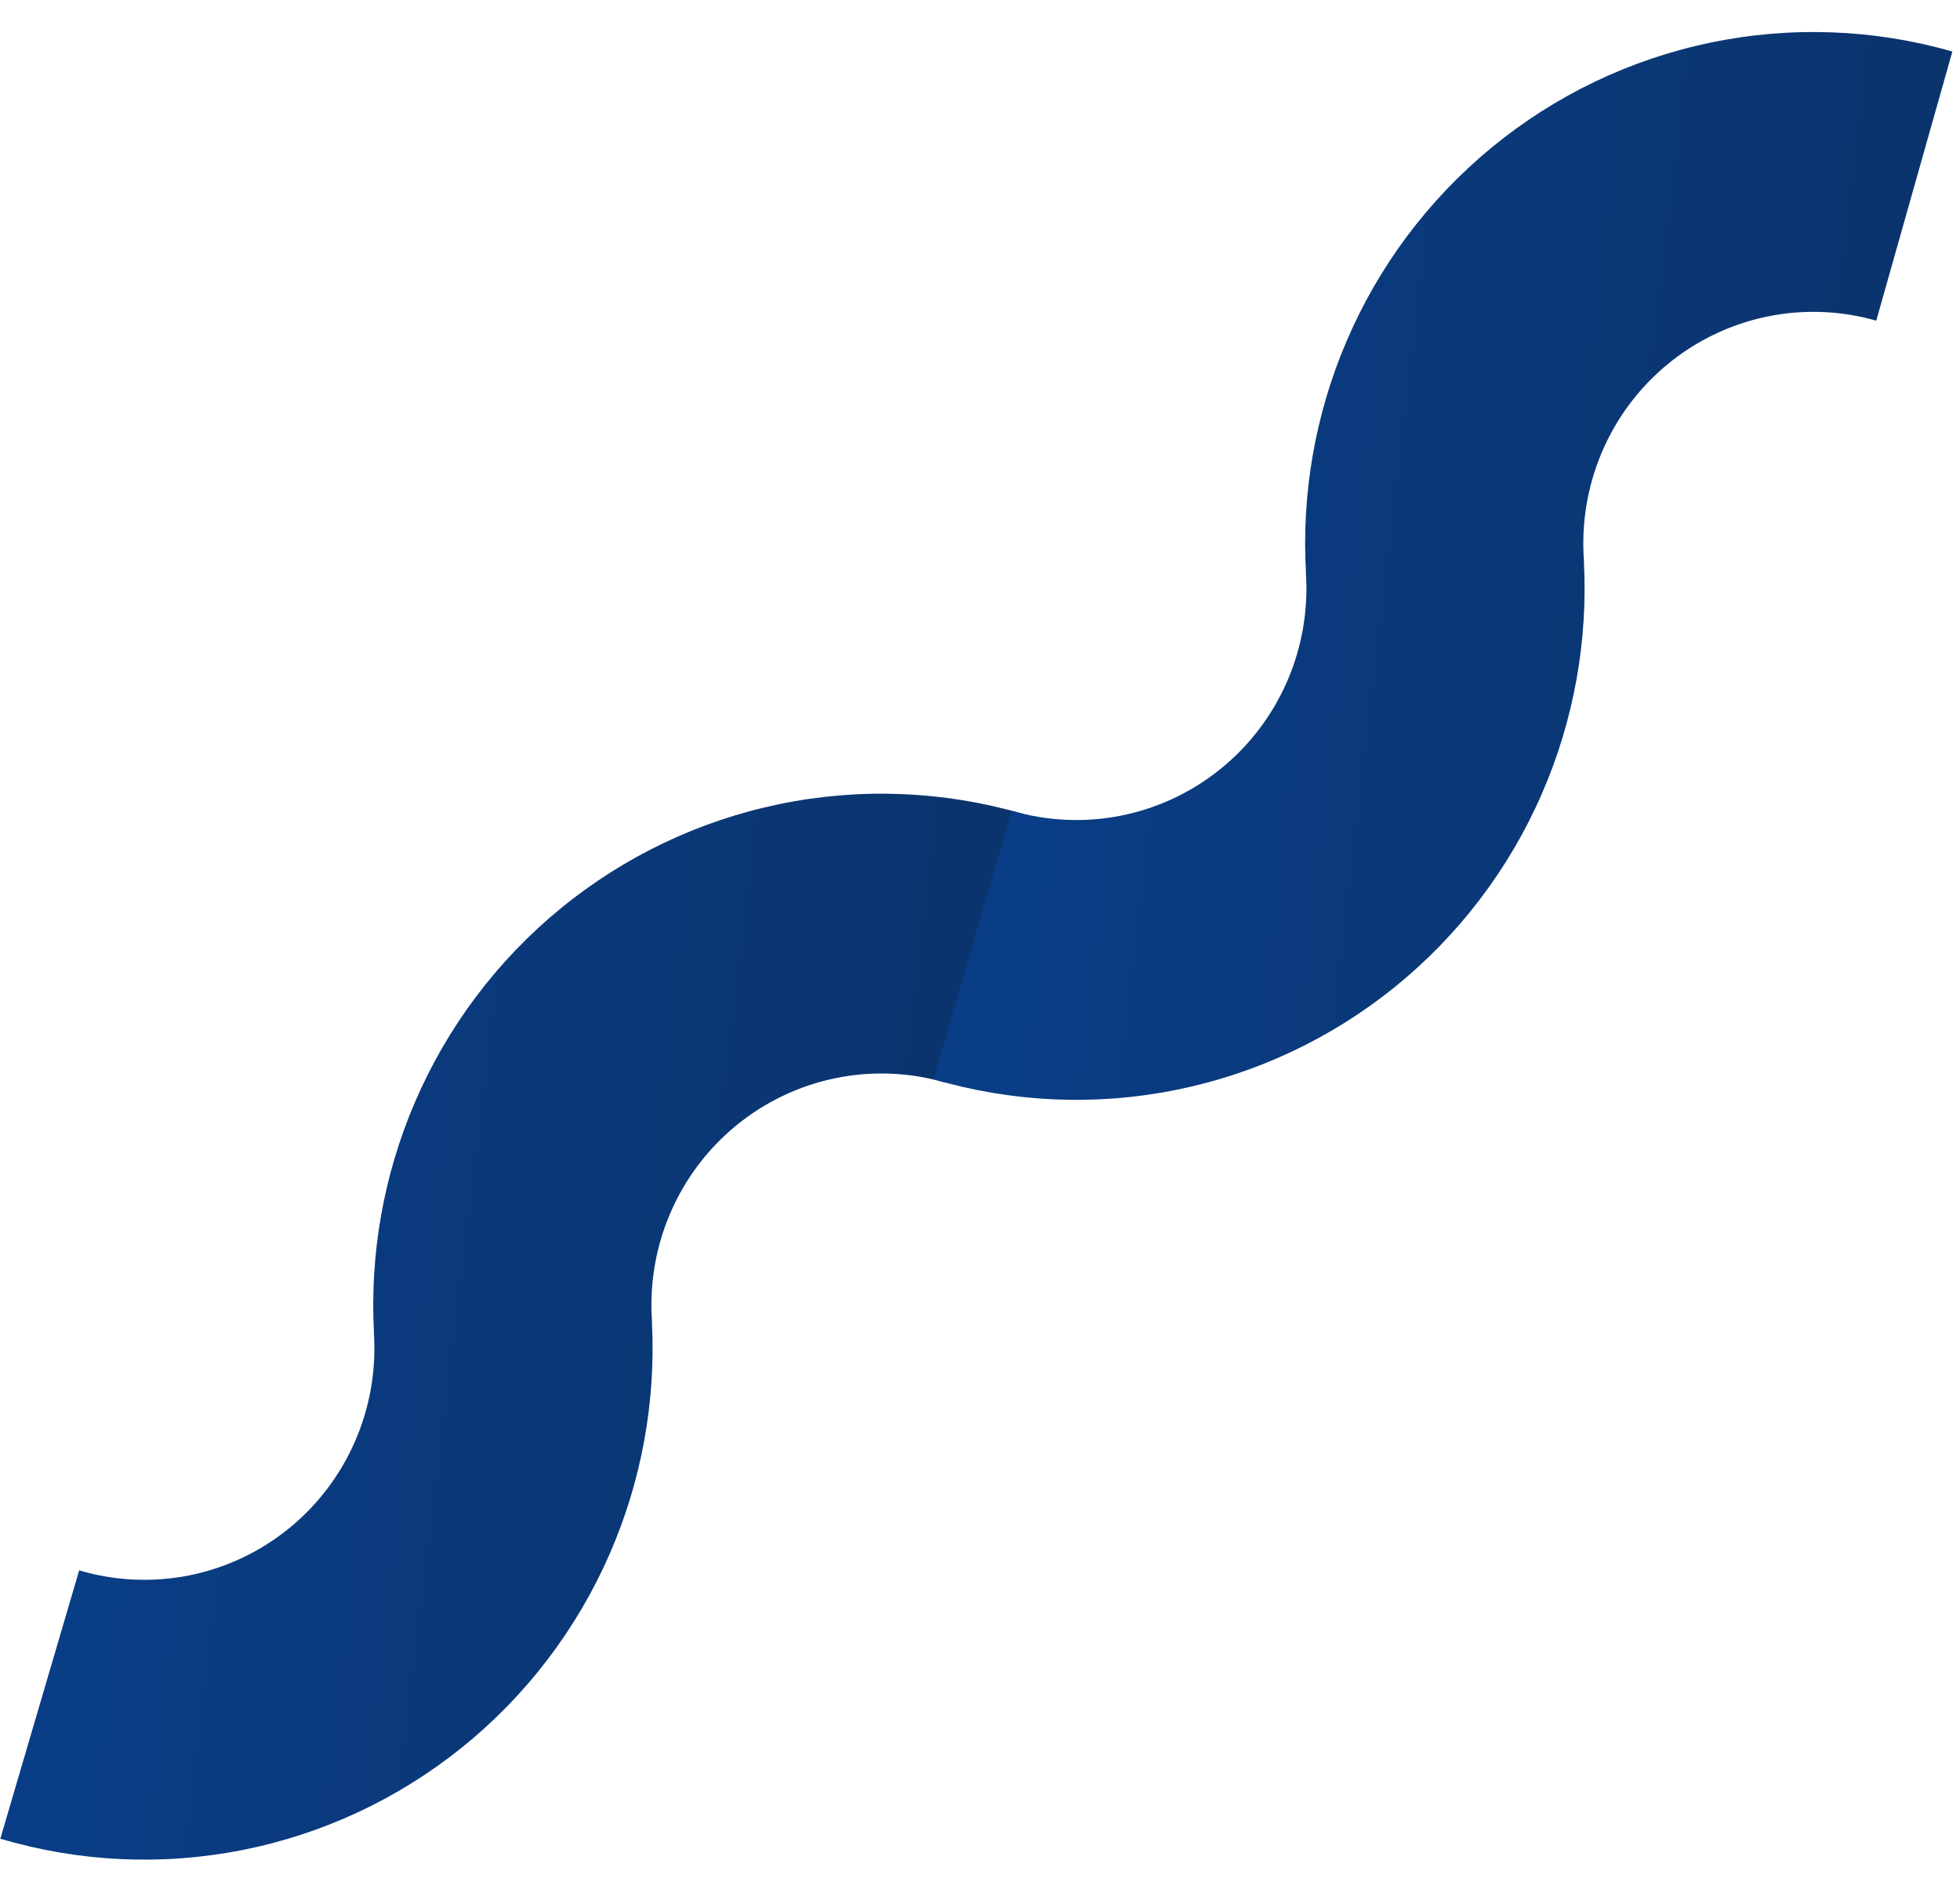
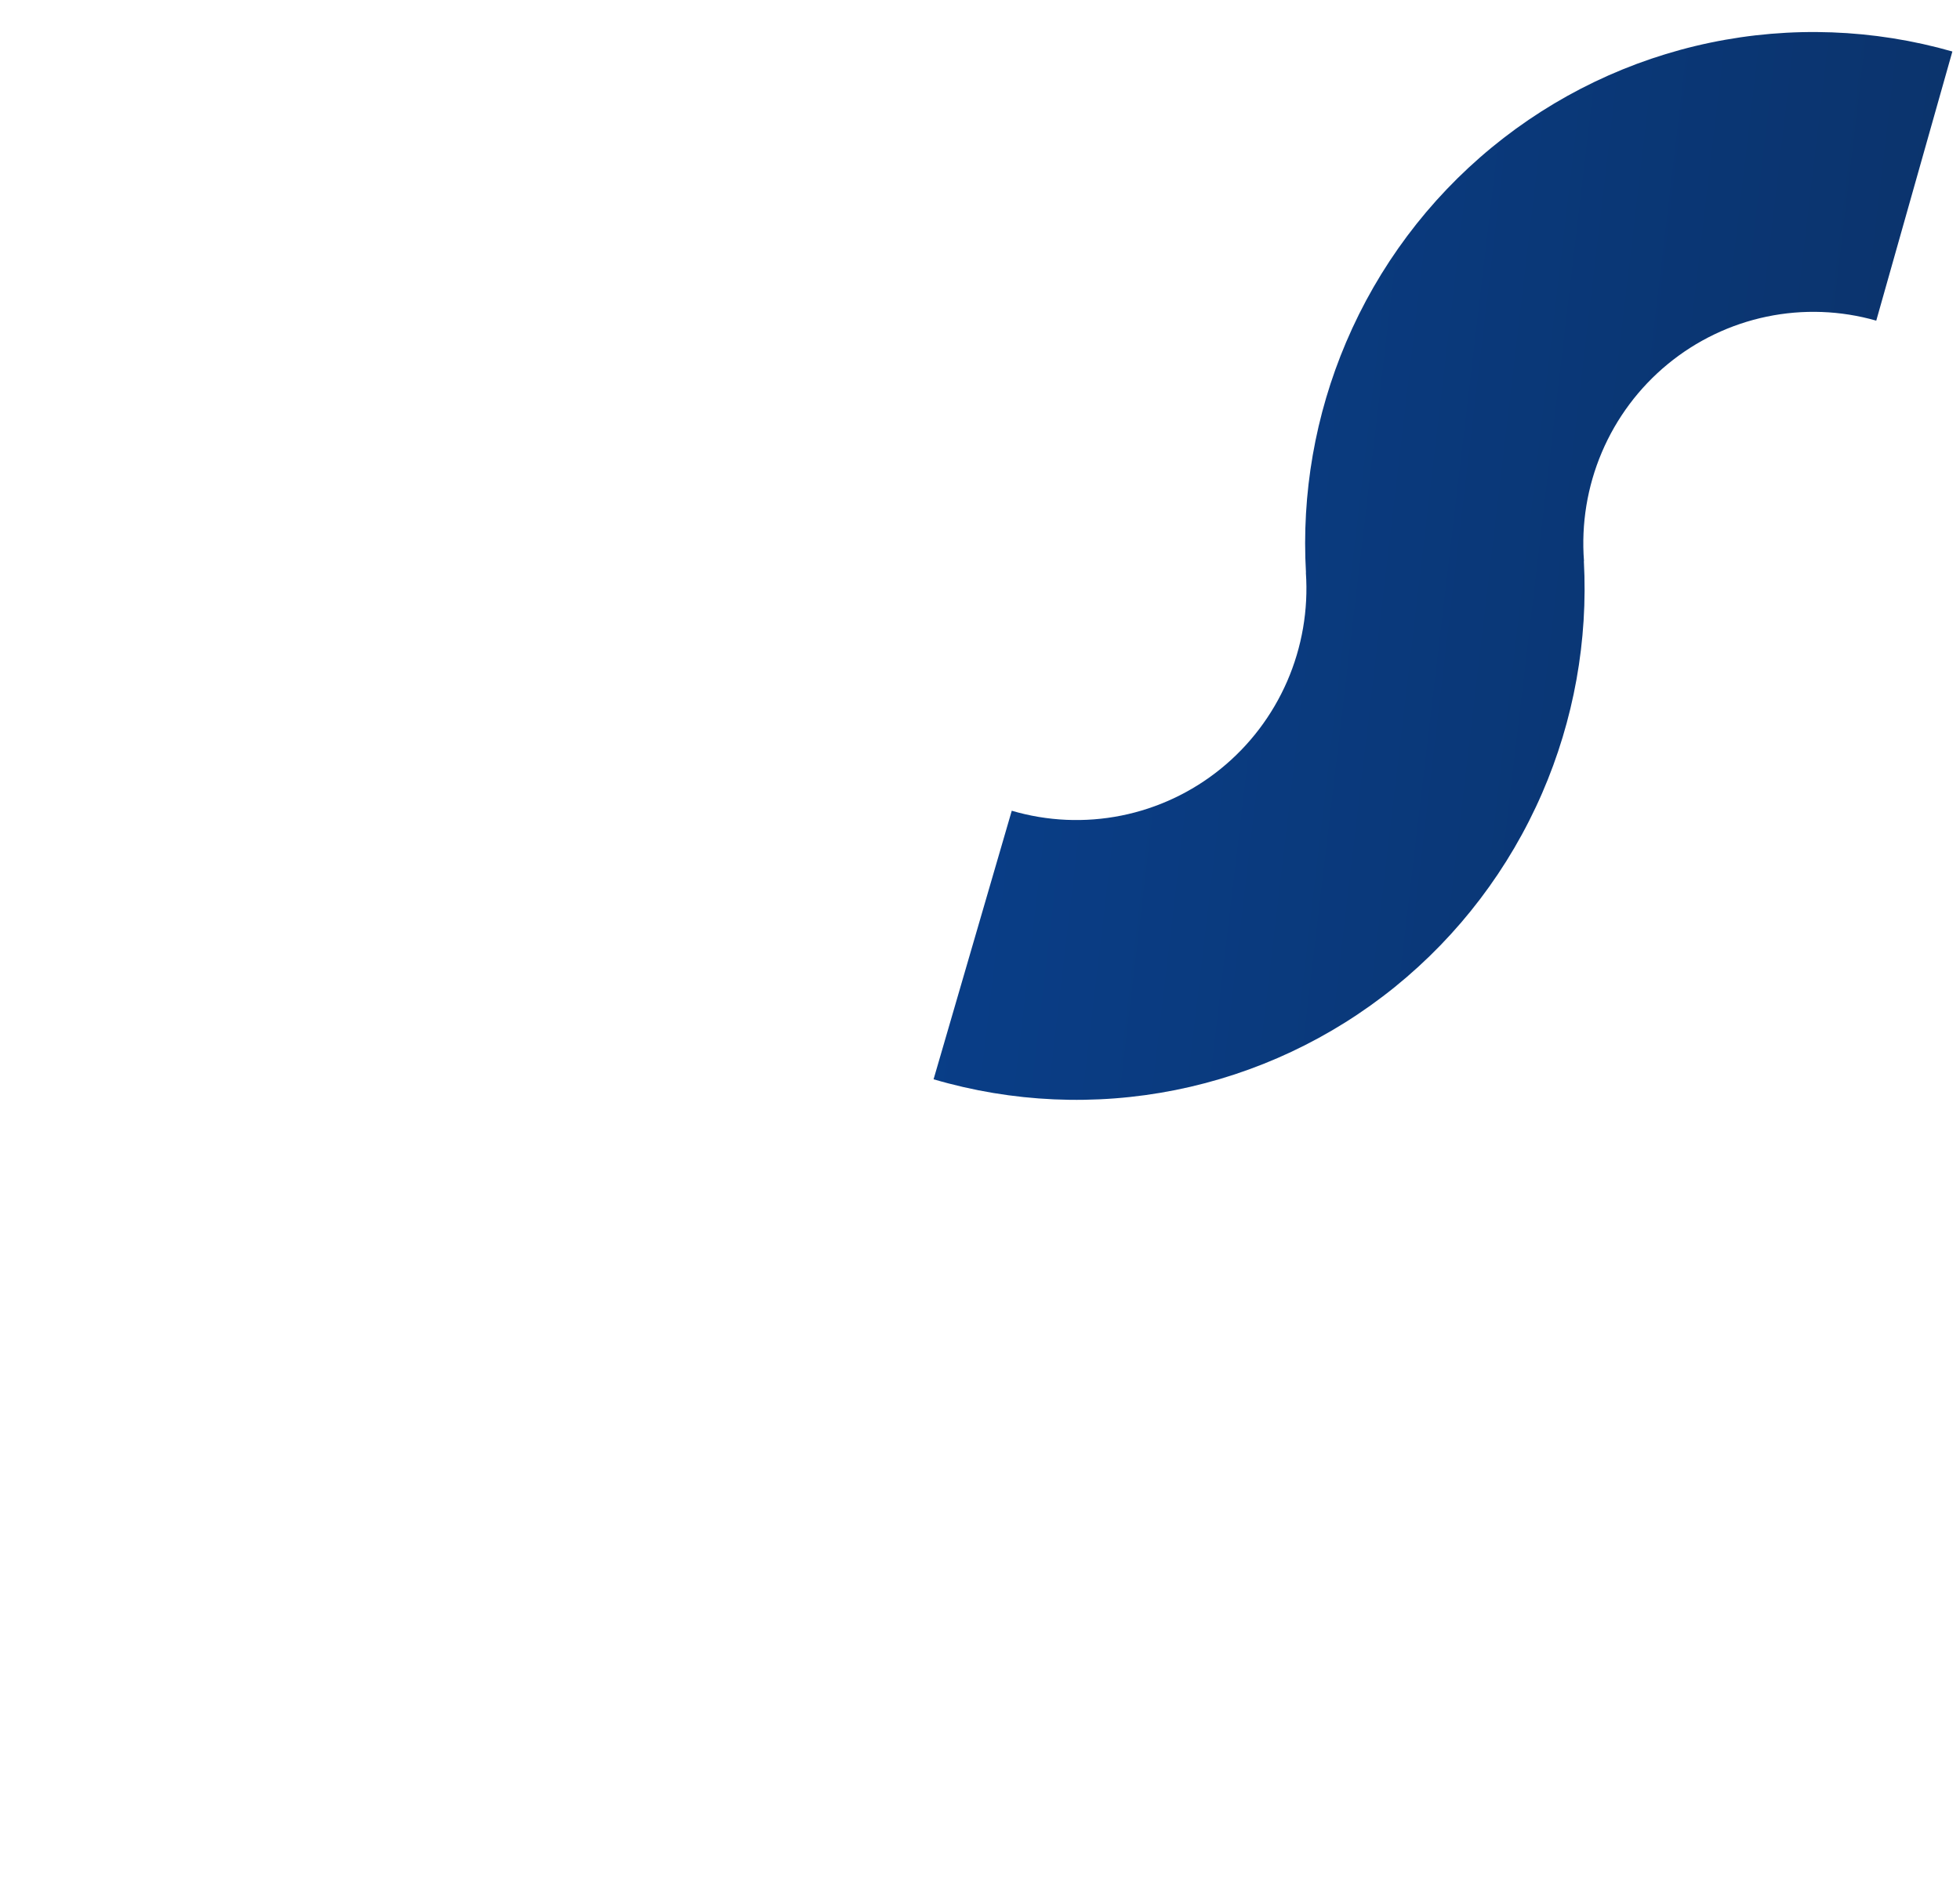
<svg xmlns="http://www.w3.org/2000/svg" width="229" height="222" viewBox="0 0 229 222" fill="none">
-   <path fill-rule="evenodd" clip-rule="evenodd" d="M28.308 216.201C18.916 218.058 9.217 217.603 0.038 214.876L9.251 183.516C13.406 184.75 17.796 184.956 22.047 184.115C26.298 183.275 30.284 181.413 33.666 178.688C37.048 175.963 39.725 172.456 41.469 168.466C43.214 164.476 43.973 160.121 43.684 155.772L43.697 155.771C43.196 146.562 44.82 137.354 48.45 128.873C52.236 120.027 58.091 112.234 65.516 106.155C72.942 100.077 81.717 95.895 91.094 93.964C100.472 92.034 110.174 92.413 119.373 95.069L110.402 126.5C106.238 125.298 101.847 125.126 97.602 126C93.358 126.874 89.386 128.767 86.025 131.518C82.664 134.269 80.014 137.797 78.301 141.8C76.587 145.804 75.861 150.165 76.184 154.511L76.167 154.512C76.641 163.81 74.948 173.095 71.219 181.625C67.365 190.441 61.45 198.189 53.979 204.209C46.507 210.23 37.7 214.344 28.308 216.201Z" fill="url(#paint0_linear_808_15570)" />
  <path fill-rule="evenodd" clip-rule="evenodd" d="M137.349 127.381C127.962 129.262 118.262 128.832 109.076 126.127L118.211 94.744C122.368 95.968 126.759 96.163 131.008 95.311C135.256 94.46 139.238 92.588 142.613 89.854C145.988 87.121 148.656 83.607 150.391 79.612C152.125 75.618 152.874 71.261 152.574 66.913L152.585 66.912C152.06 57.704 153.662 48.493 157.271 40.002C161.034 31.147 166.87 23.338 174.28 17.241C181.69 11.144 190.454 6.939 199.827 4.985C209.2 3.031 218.903 3.386 228.109 6.018L219.216 37.472C215.049 36.28 210.658 36.12 206.415 37.004C202.173 37.889 198.206 39.792 194.852 42.552C191.498 45.311 188.857 48.846 187.153 52.854C185.45 56.862 184.735 61.224 185.068 65.57L185.053 65.571C185.551 74.867 183.881 84.157 180.174 92.697C176.342 101.522 170.447 109.285 162.99 115.324C155.533 121.363 146.737 125.5 137.349 127.381Z" fill="url(#paint1_linear_808_15570)" />
  <defs>
    <linearGradient id="paint0_linear_808_15570" x1="-17.613" y1="148.725" x2="126.423" y2="166.085" gradientUnits="userSpaceOnUse">
      <stop offset="0.006" stop-color="#09408D" />
      <stop offset="1" stop-color="#0B3269" />
    </linearGradient>
    <linearGradient id="paint1_linear_808_15570" x1="91.26" y1="60.022" x2="235.336" y2="77.02" gradientUnits="userSpaceOnUse">
      <stop offset="0.006" stop-color="#09408D" />
      <stop offset="1" stop-color="#0B3269" />
    </linearGradient>
  </defs>
</svg>